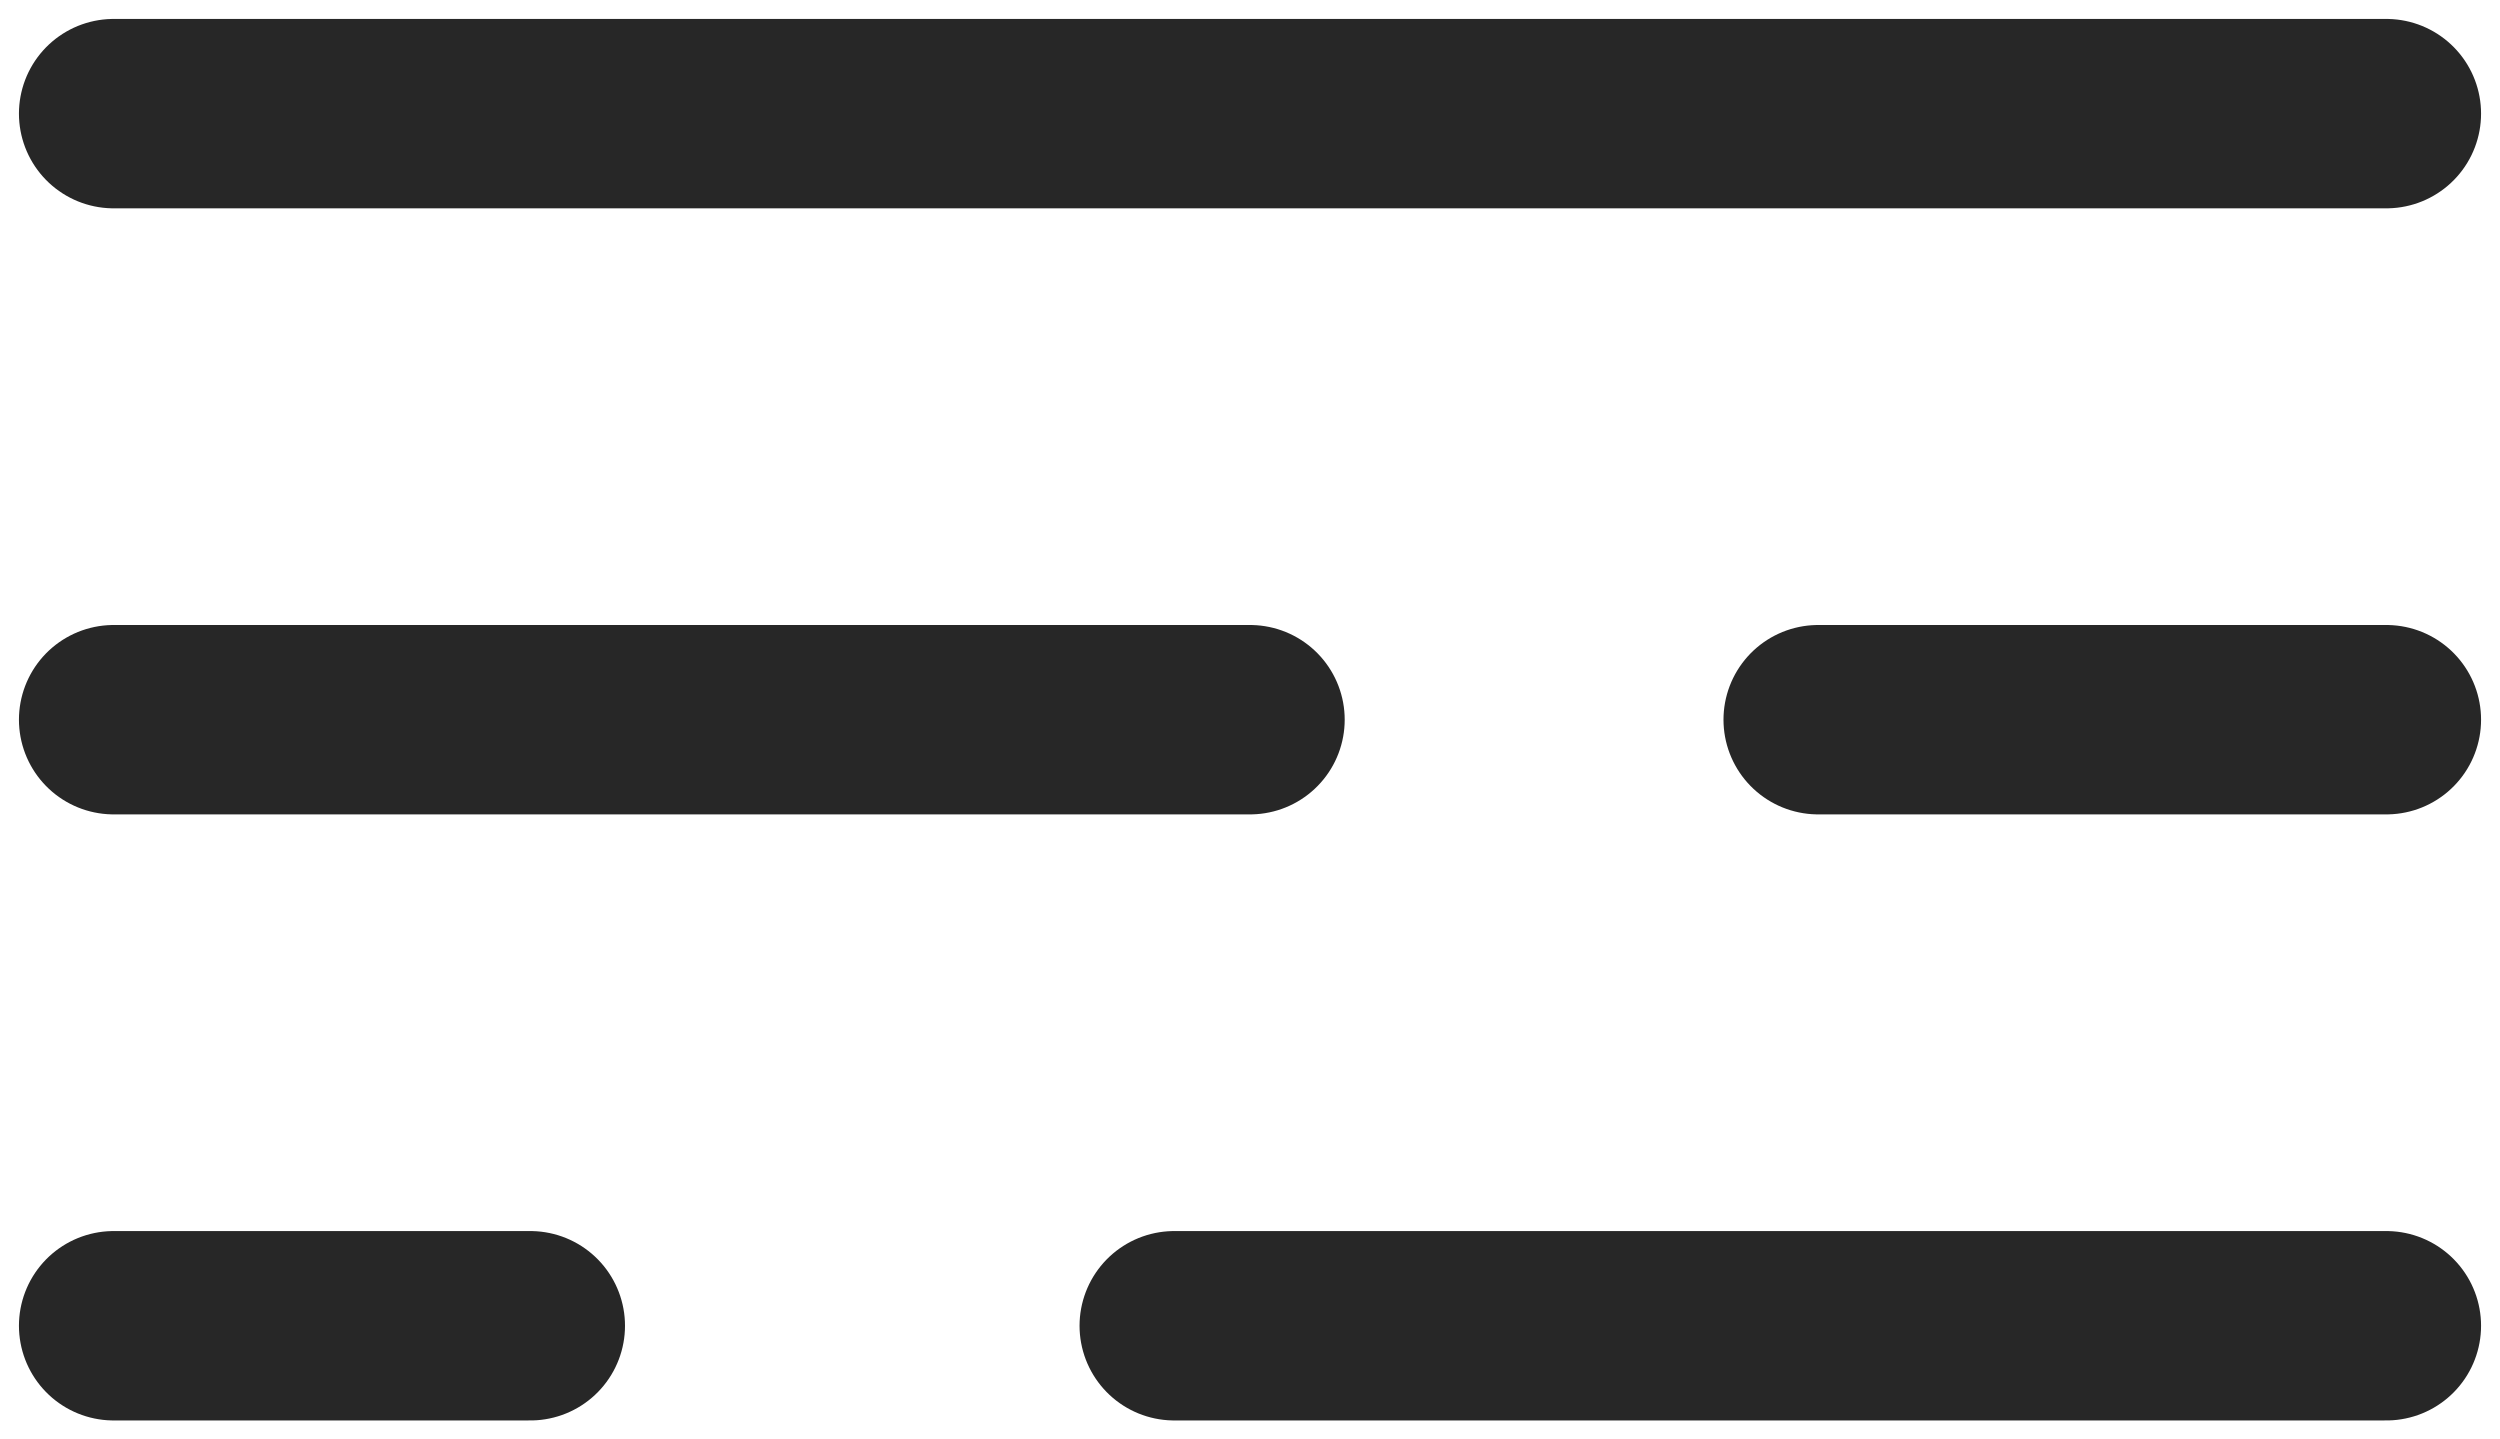
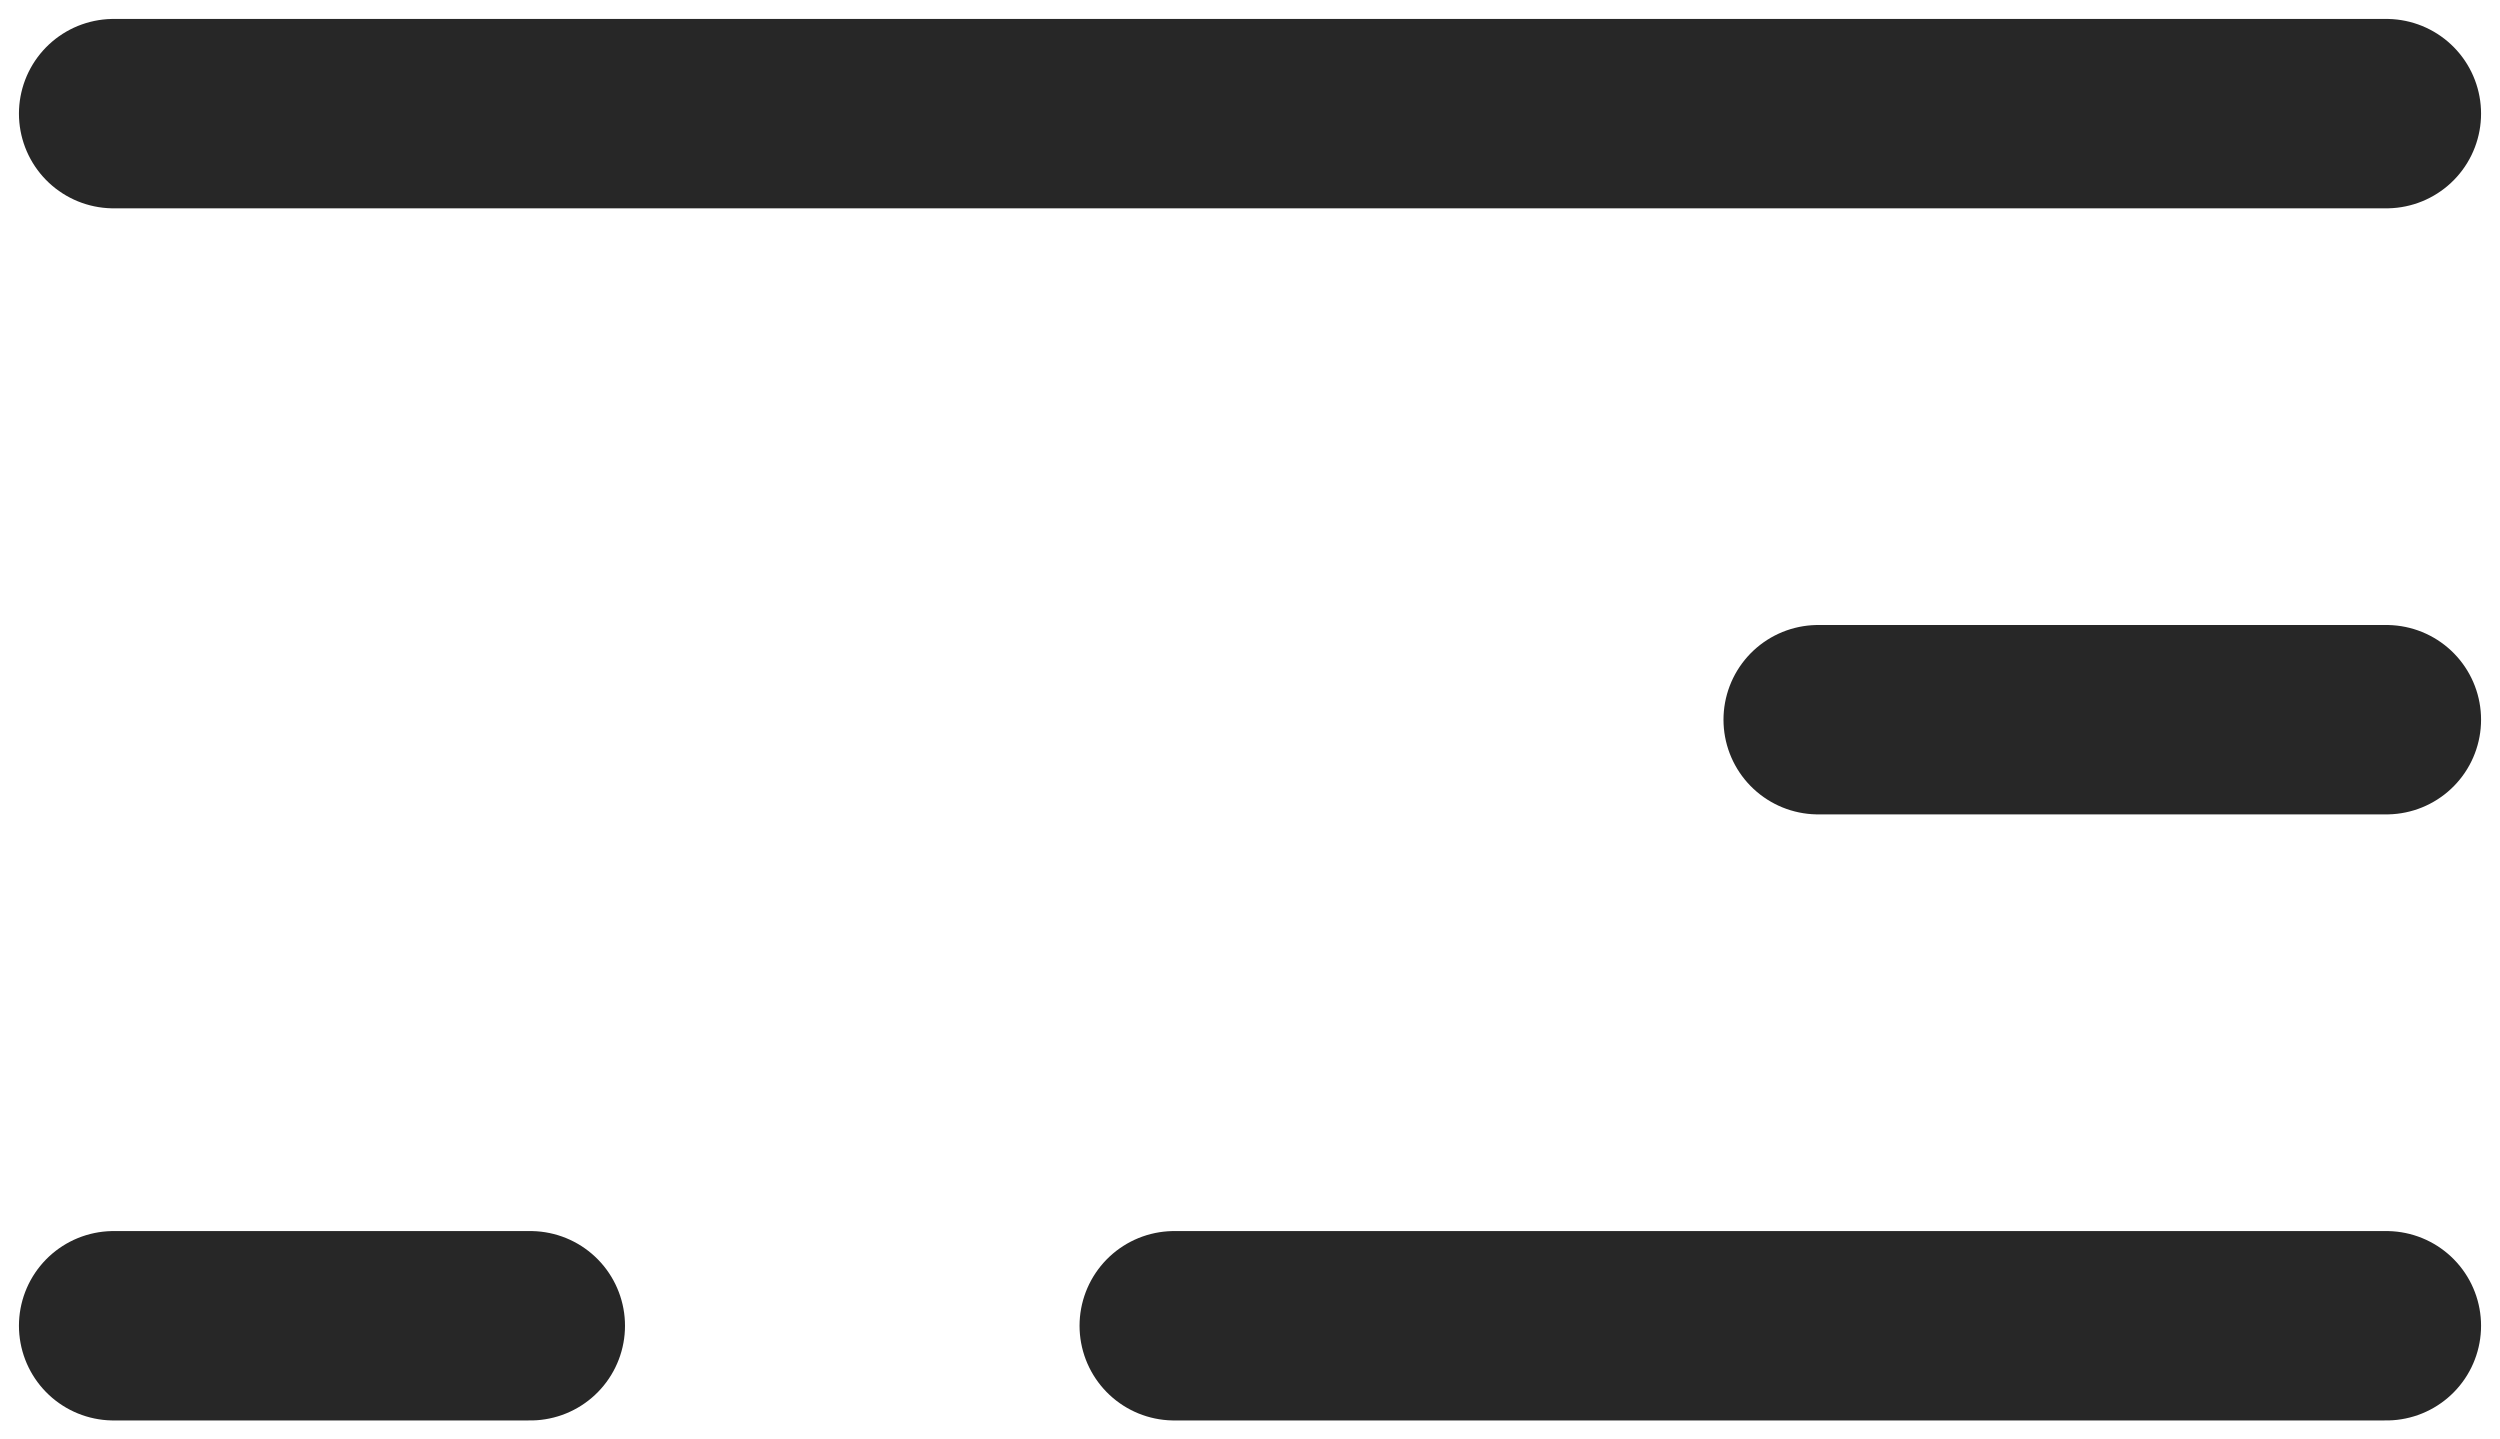
<svg xmlns="http://www.w3.org/2000/svg" width="66" height="38" viewBox="0 0 66 38">
-   <path fill="none" stroke="#272727" stroke-linecap="round" stroke-miterlimit="20" stroke-width="5" d="M3 3h60M3 19h30M48 19h15M31 35h32M3 35h11" />
+   <path fill="none" stroke="#272727" stroke-linecap="round" stroke-miterlimit="20" stroke-width="5" d="M3 3h60M3 19M48 19h15M31 35h32M3 35h11" />
</svg>